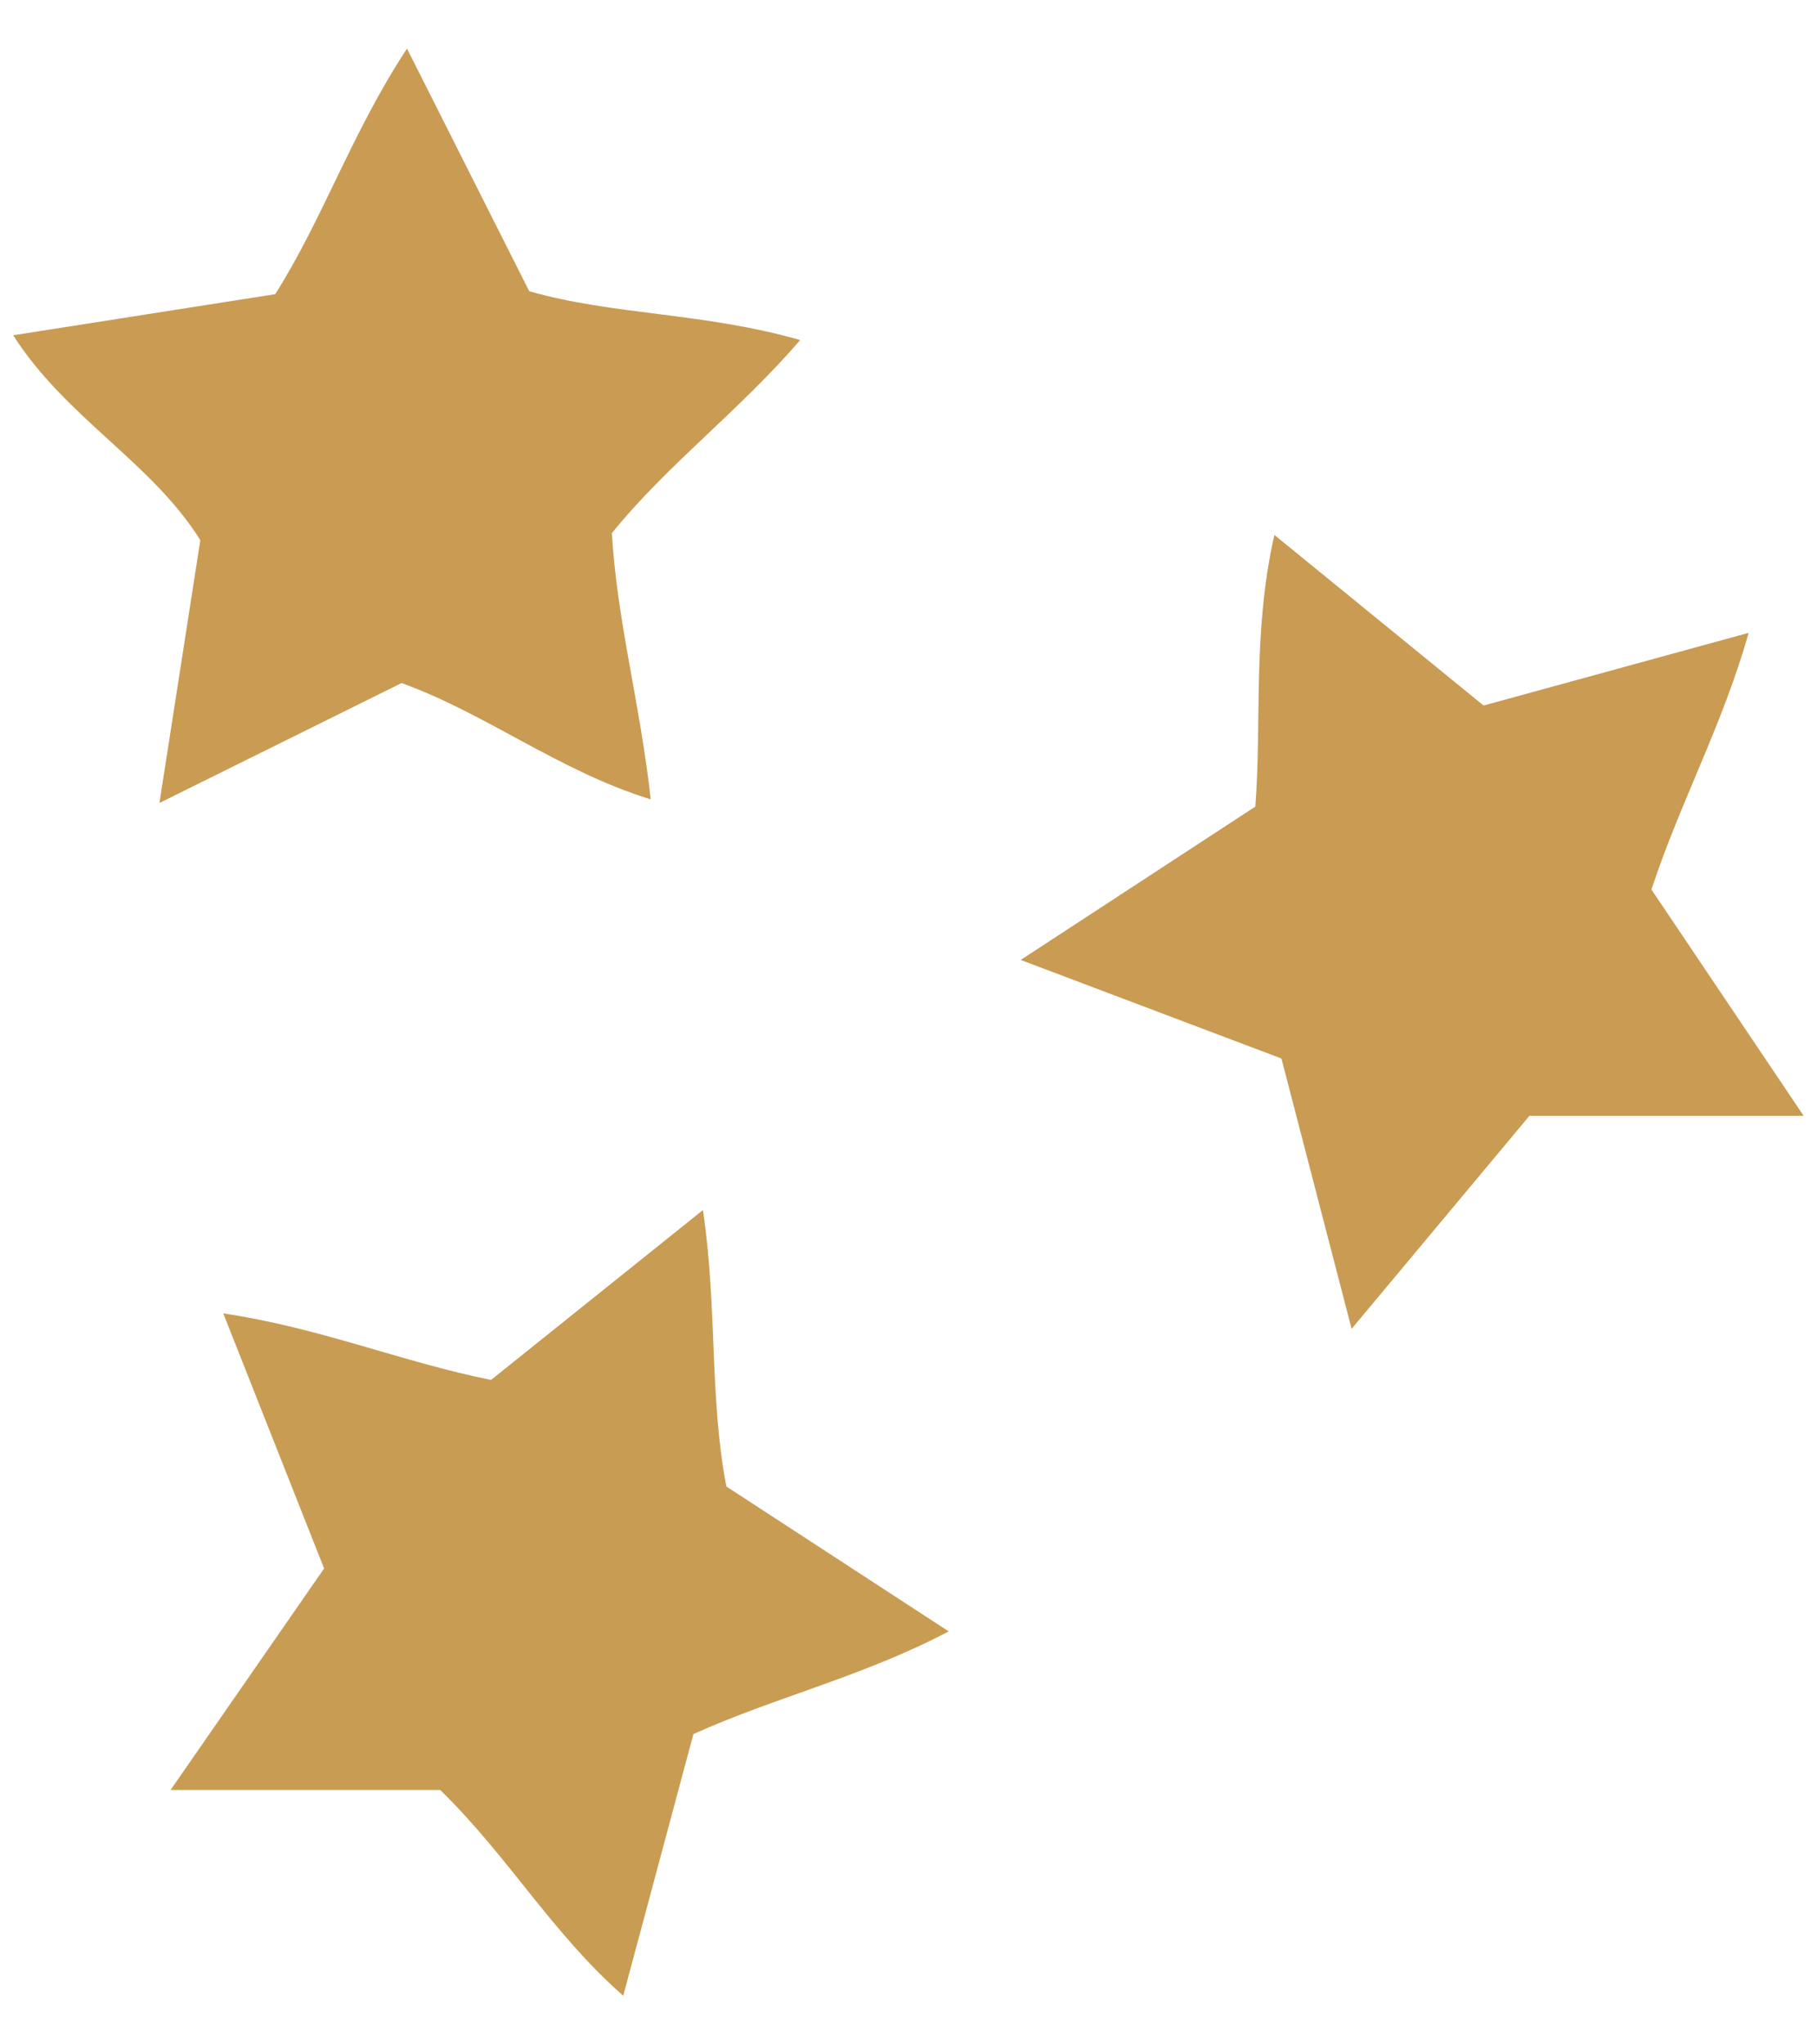
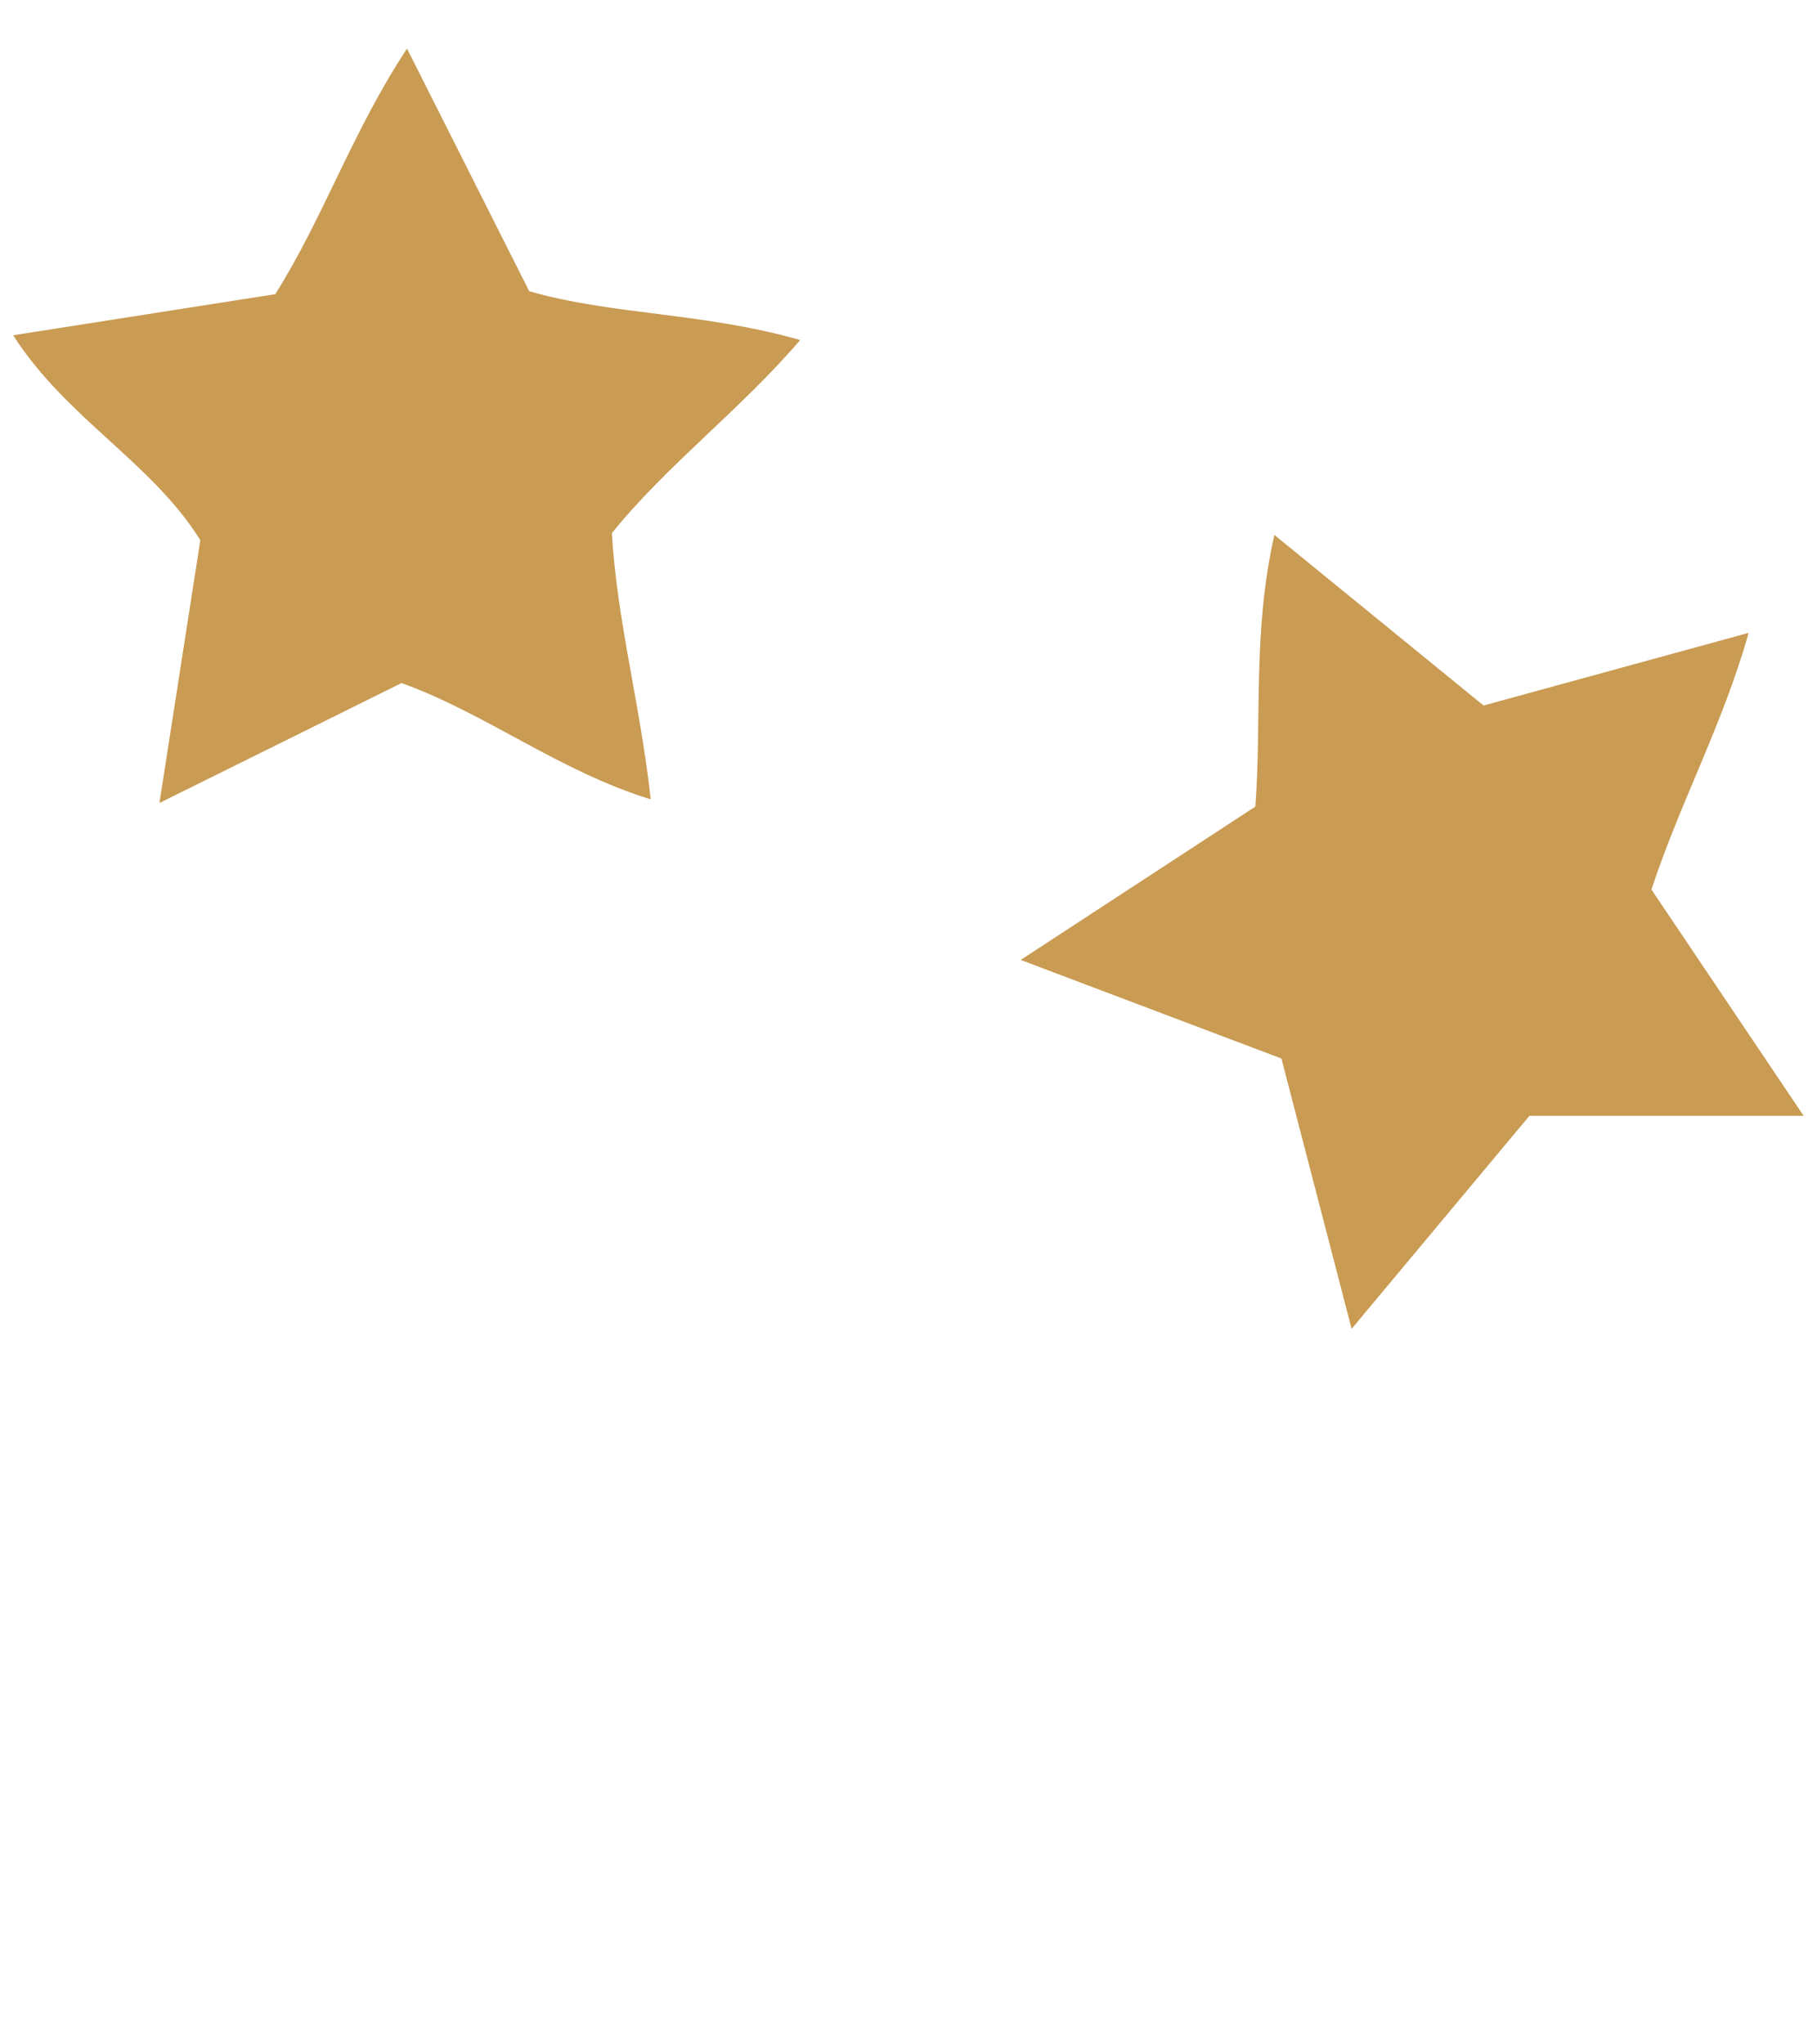
<svg xmlns="http://www.w3.org/2000/svg" width="32" height="36" fill="none">
-   <path d="M12.38 21.308c.256 1.736.112 3.304.412 4.868l3.916 2.552c-1.512.796-3.04 1.152-4.496 1.808l-1.236 4.608c-1.26-1.108-2.028-2.46-3.224-3.624H3.004l2.704-3.9-1.776-4.492c1.716.256 3.132.852 4.716 1.172l3.732-2.992z" fill="#c99c53" />
  <path d="M23.804 23.4l-1.236-4.76-4.592-1.736 4.132-2.7c.116-1.508-.052-3.08.336-4.784l3.684 3.004 4.668-1.28c-.46 1.628-1.2 2.968-1.712 4.52l2.68 3.984h-4.828L23.804 23.4zM7.168.856L9.32 5.128c1.476.424 3.068.372 4.772.86-1.076 1.252-2.336 2.188-3.316 3.4.088 1.536.5 3.016.684 4.688-1.62-.5-2.884-1.504-4.388-2.048L2.808 14.14l.72-4.628C2.672 8.14 1.168 7.368.232 5.904l4.616-.724C5.7 3.828 6.196 2.332 7.168.856z" fill="#c99b53" />
</svg>